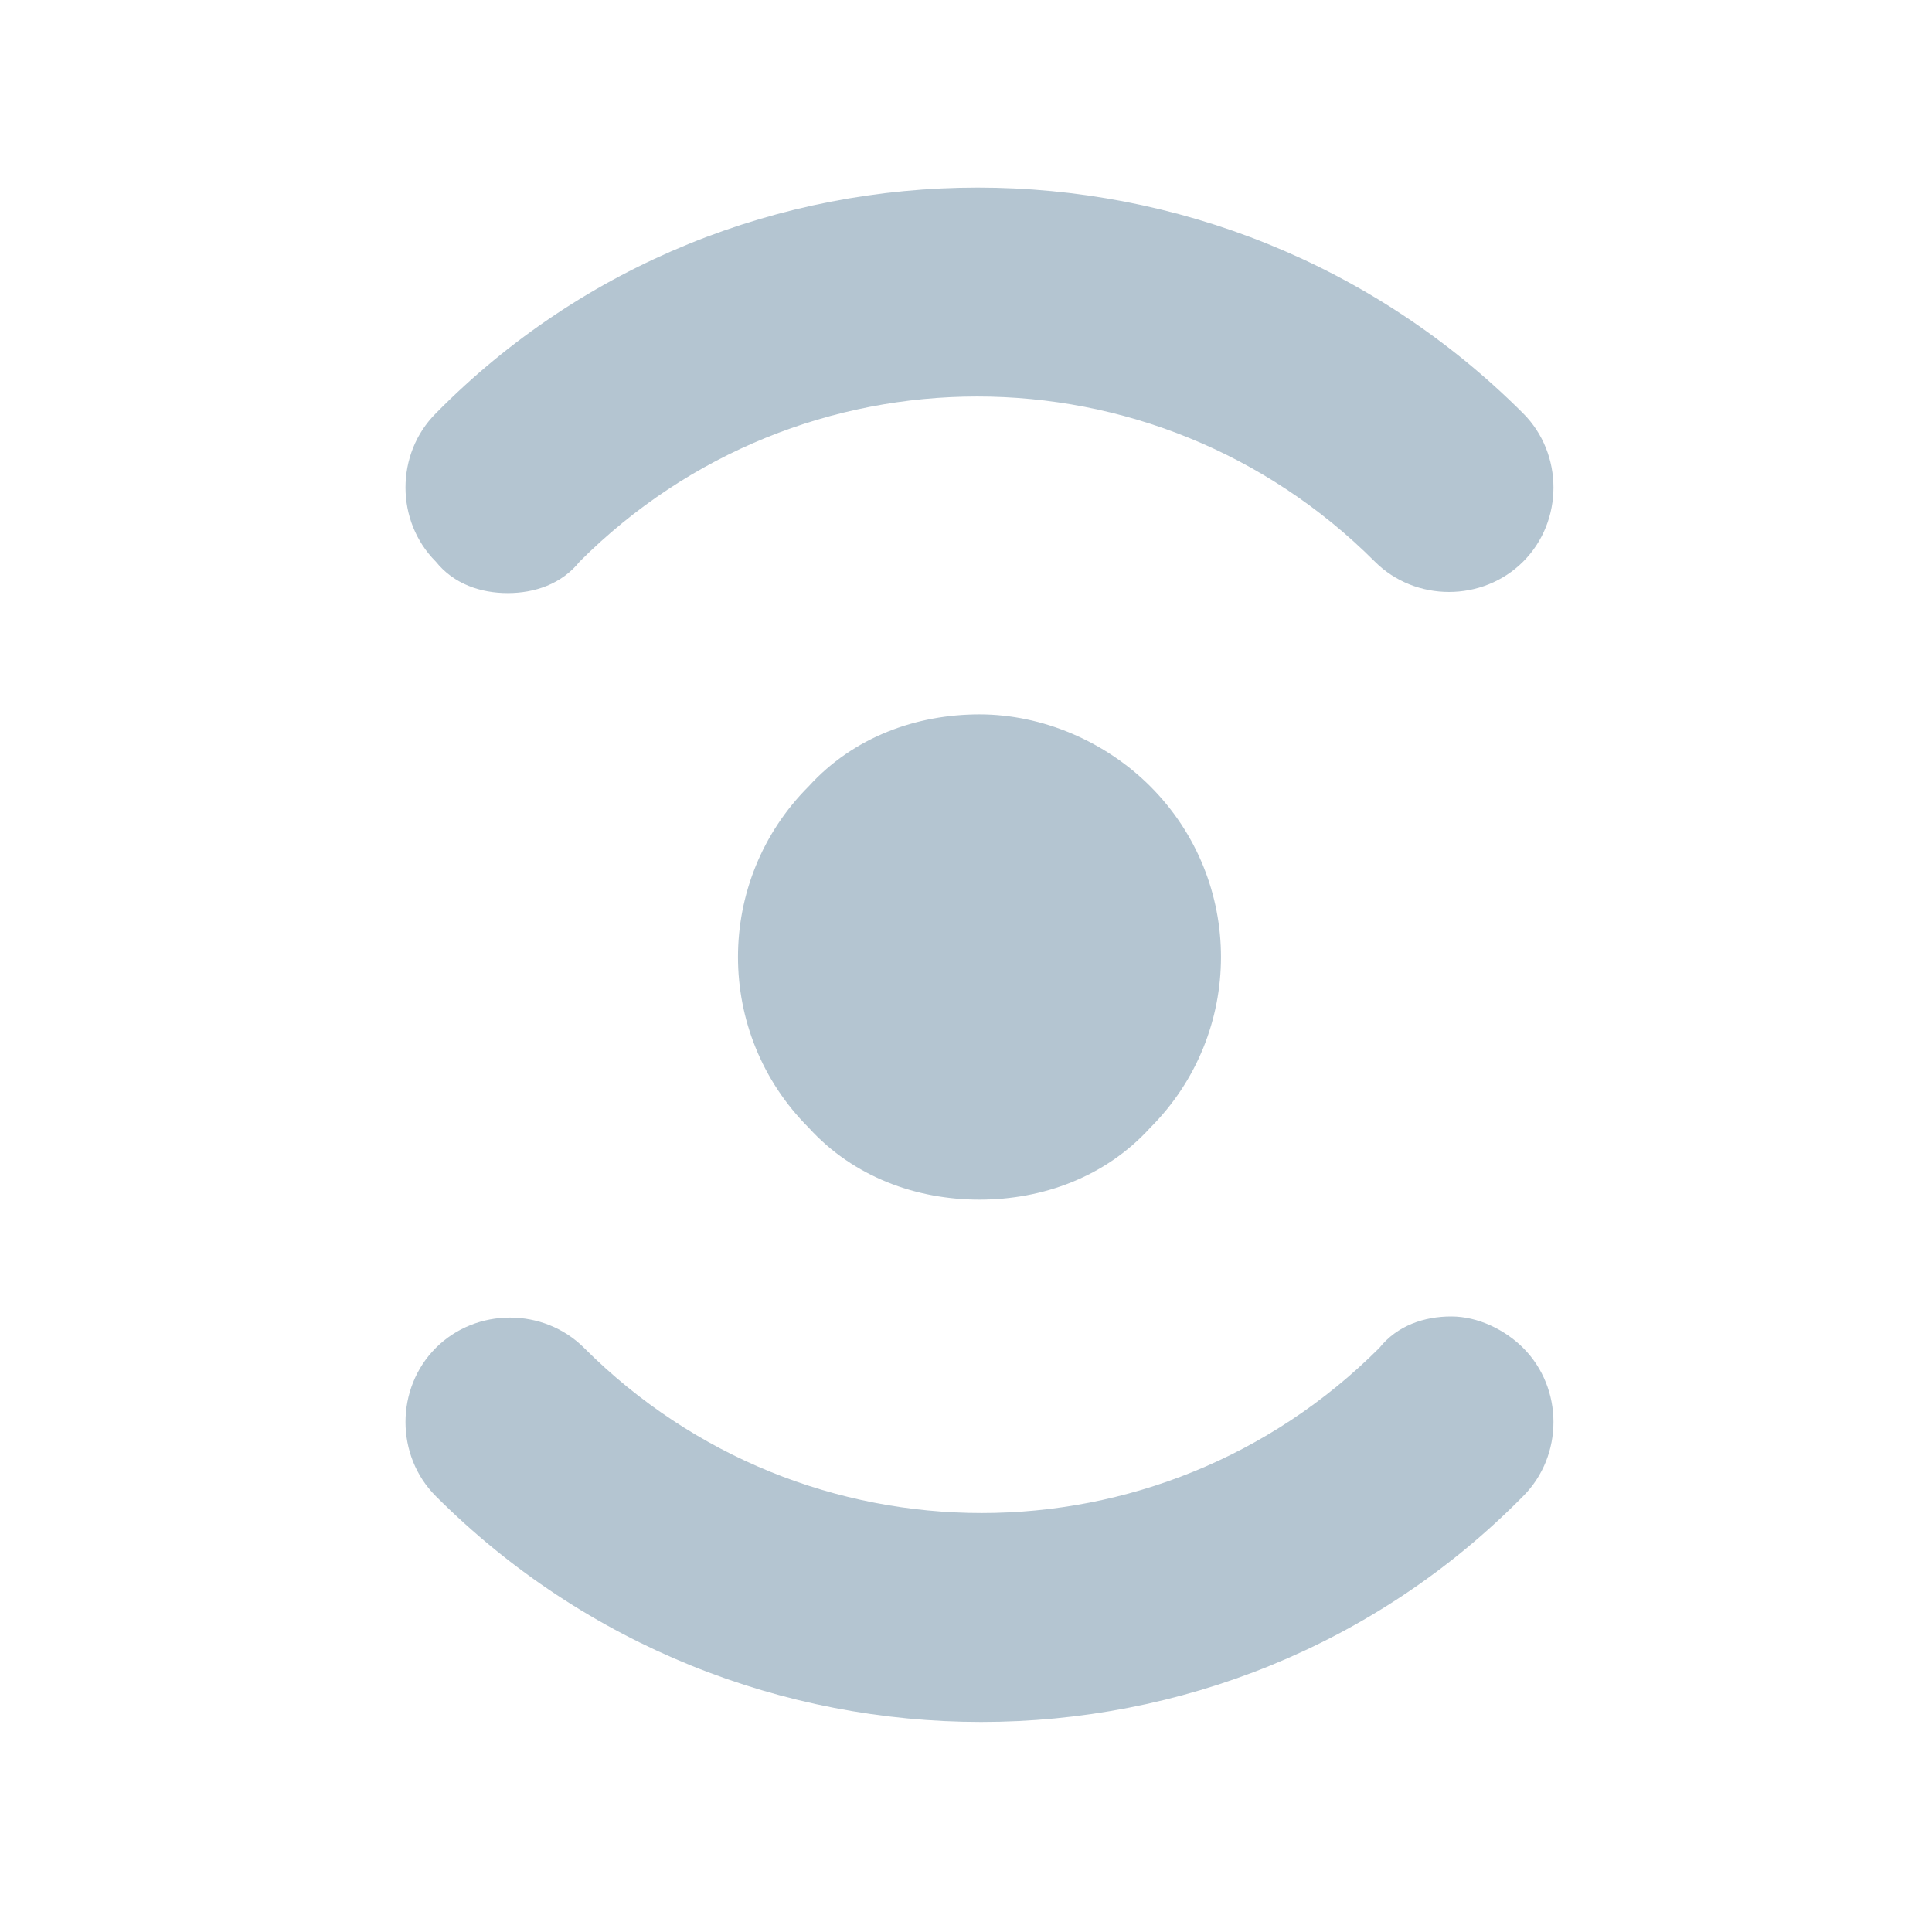
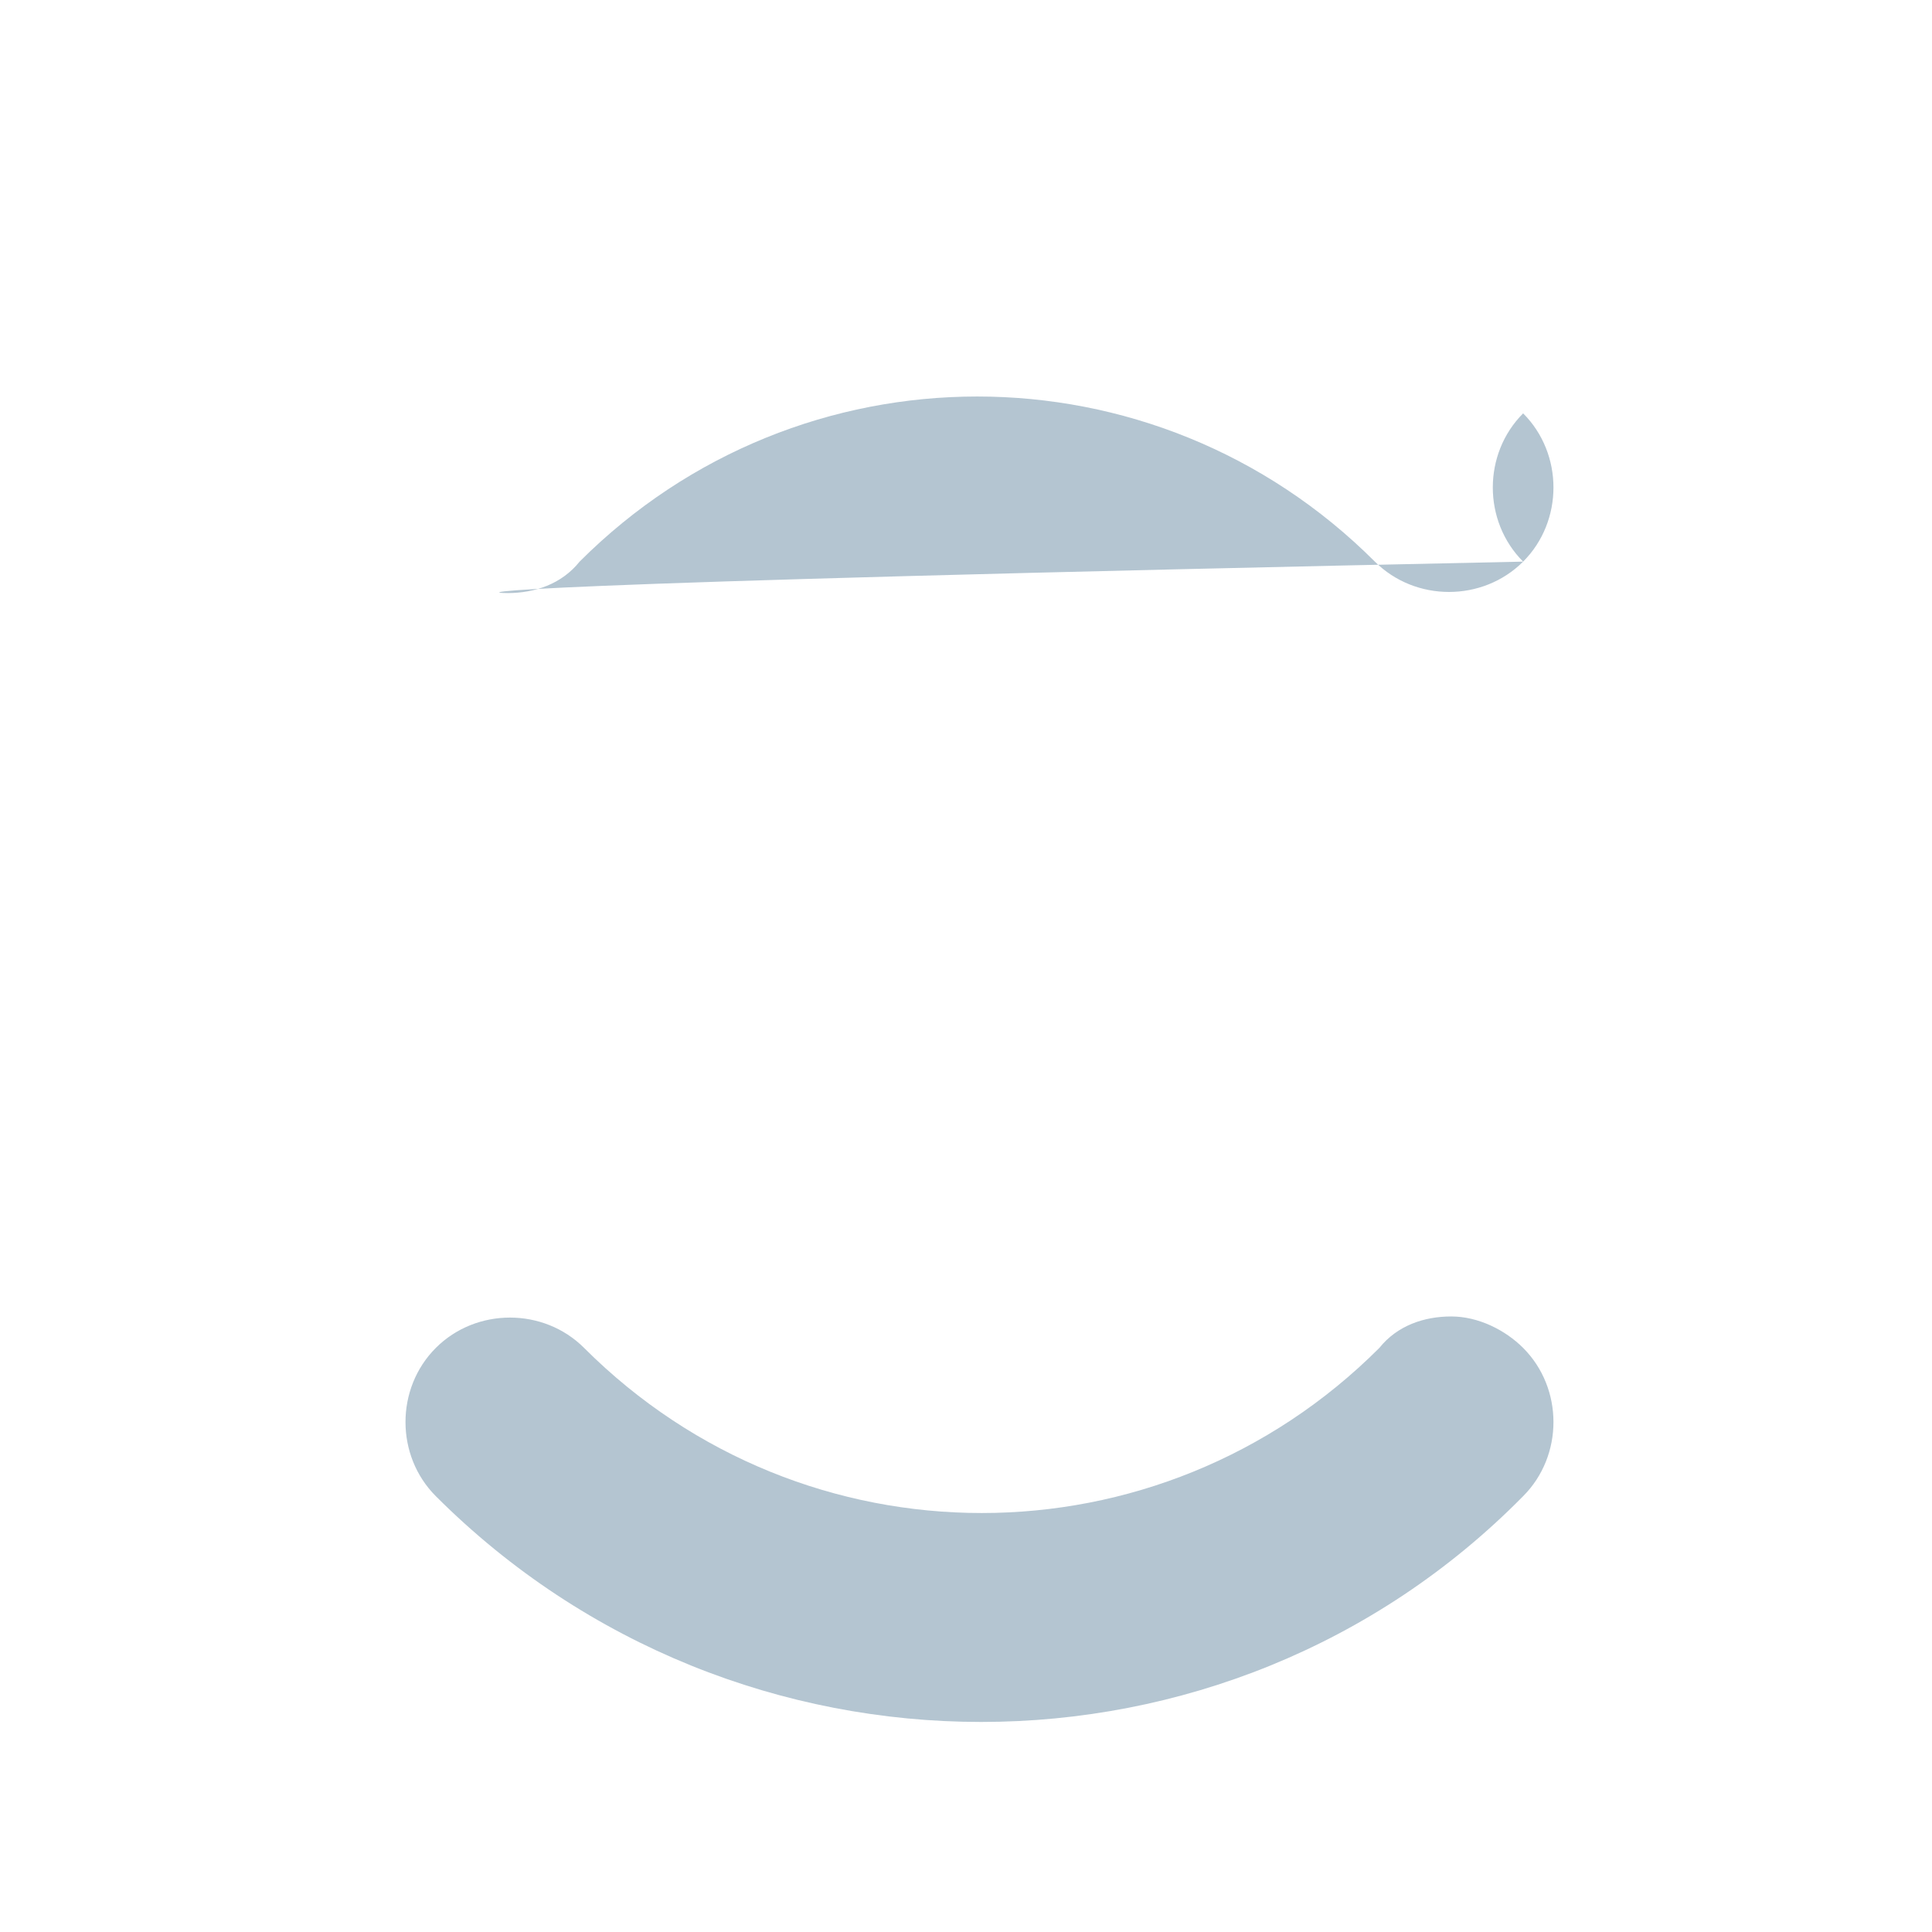
<svg xmlns="http://www.w3.org/2000/svg" version="1.1" id="Layer_1" x="0px" y="0px" viewBox="0 0 43 43" style="enable-background:new 0 0 43 43;" xml:space="preserve">
  <style type="text/css">
	.st0{fill:#B4C5D1;}
</style>
  <g>
-     <path class="st0" d="M11.3,13.2c0.6,0,1.2-0.2,1.6-0.7c4.9-4.9,12.8-4.9,17.7,0c0.9,0.9,2.4,0.9,3.3,0s0.9-2.4,0-3.3   c-6.7-6.7-17.6-6.7-24.2,0c-0.9,0.9-0.9,2.4,0,3.3C10.1,13,10.7,13.2,11.3,13.2z" />
-     <path class="st0" d="M18,17.5c-2.1,2.1-2.1,5.5,0,7.6c1,1.1,2.4,1.6,3.8,1.6c1.4,0,2.8-0.5,3.8-1.6c2.1-2.1,2.1-5.5,0-7.6   c-1-1-2.4-1.6-3.8-1.6C20.4,15.9,19,16.4,18,17.5z" />
+     <path class="st0" d="M11.3,13.2c0.6,0,1.2-0.2,1.6-0.7c4.9-4.9,12.8-4.9,17.7,0c0.9,0.9,2.4,0.9,3.3,0s0.9-2.4,0-3.3   c-0.9,0.9-0.9,2.4,0,3.3C10.1,13,10.7,13.2,11.3,13.2z" />
    <path class="st0" d="M32.3,29.3c-0.6,0-1.2,0.2-1.6,0.7c-4.9,4.9-12.8,4.9-17.7,0c-0.9-0.9-2.4-0.9-3.3,0c-0.9,0.9-0.9,2.4,0,3.3   c6.7,6.7,17.6,6.7,24.2,0c0.9-0.9,0.9-2.4,0-3.3C33.5,29.6,32.9,29.3,32.3,29.3z" />
  </g>
</svg>